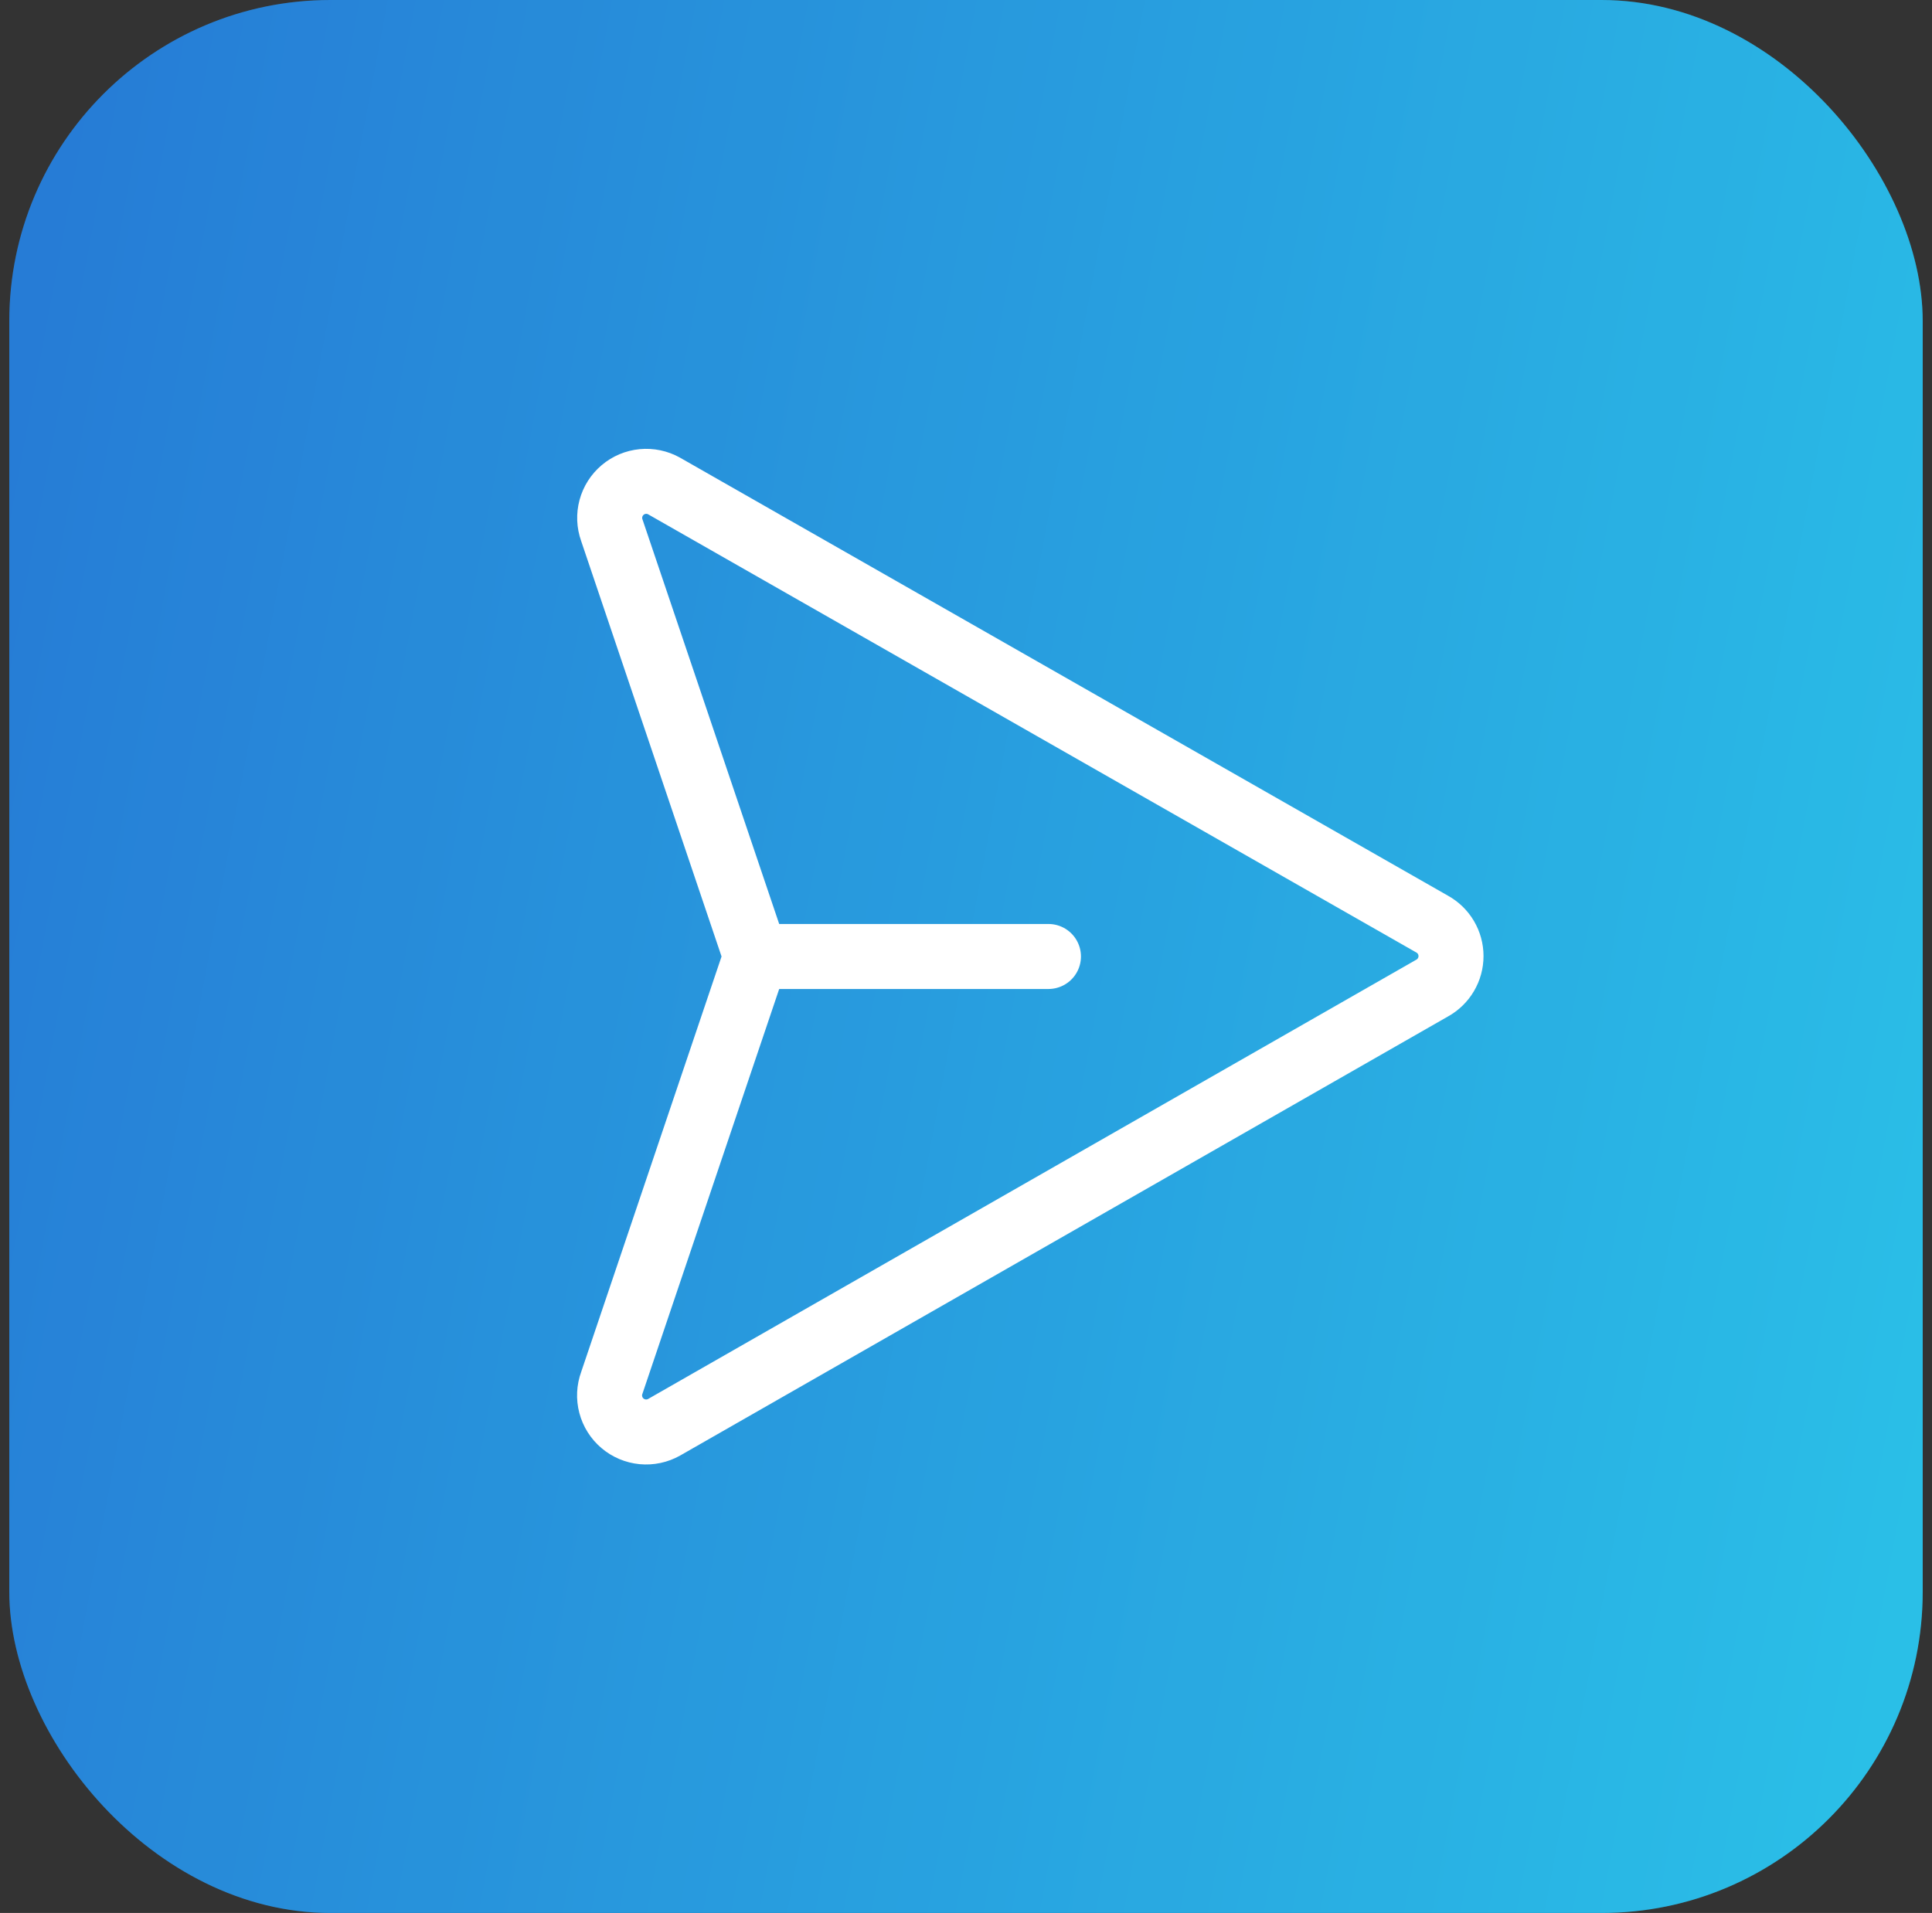
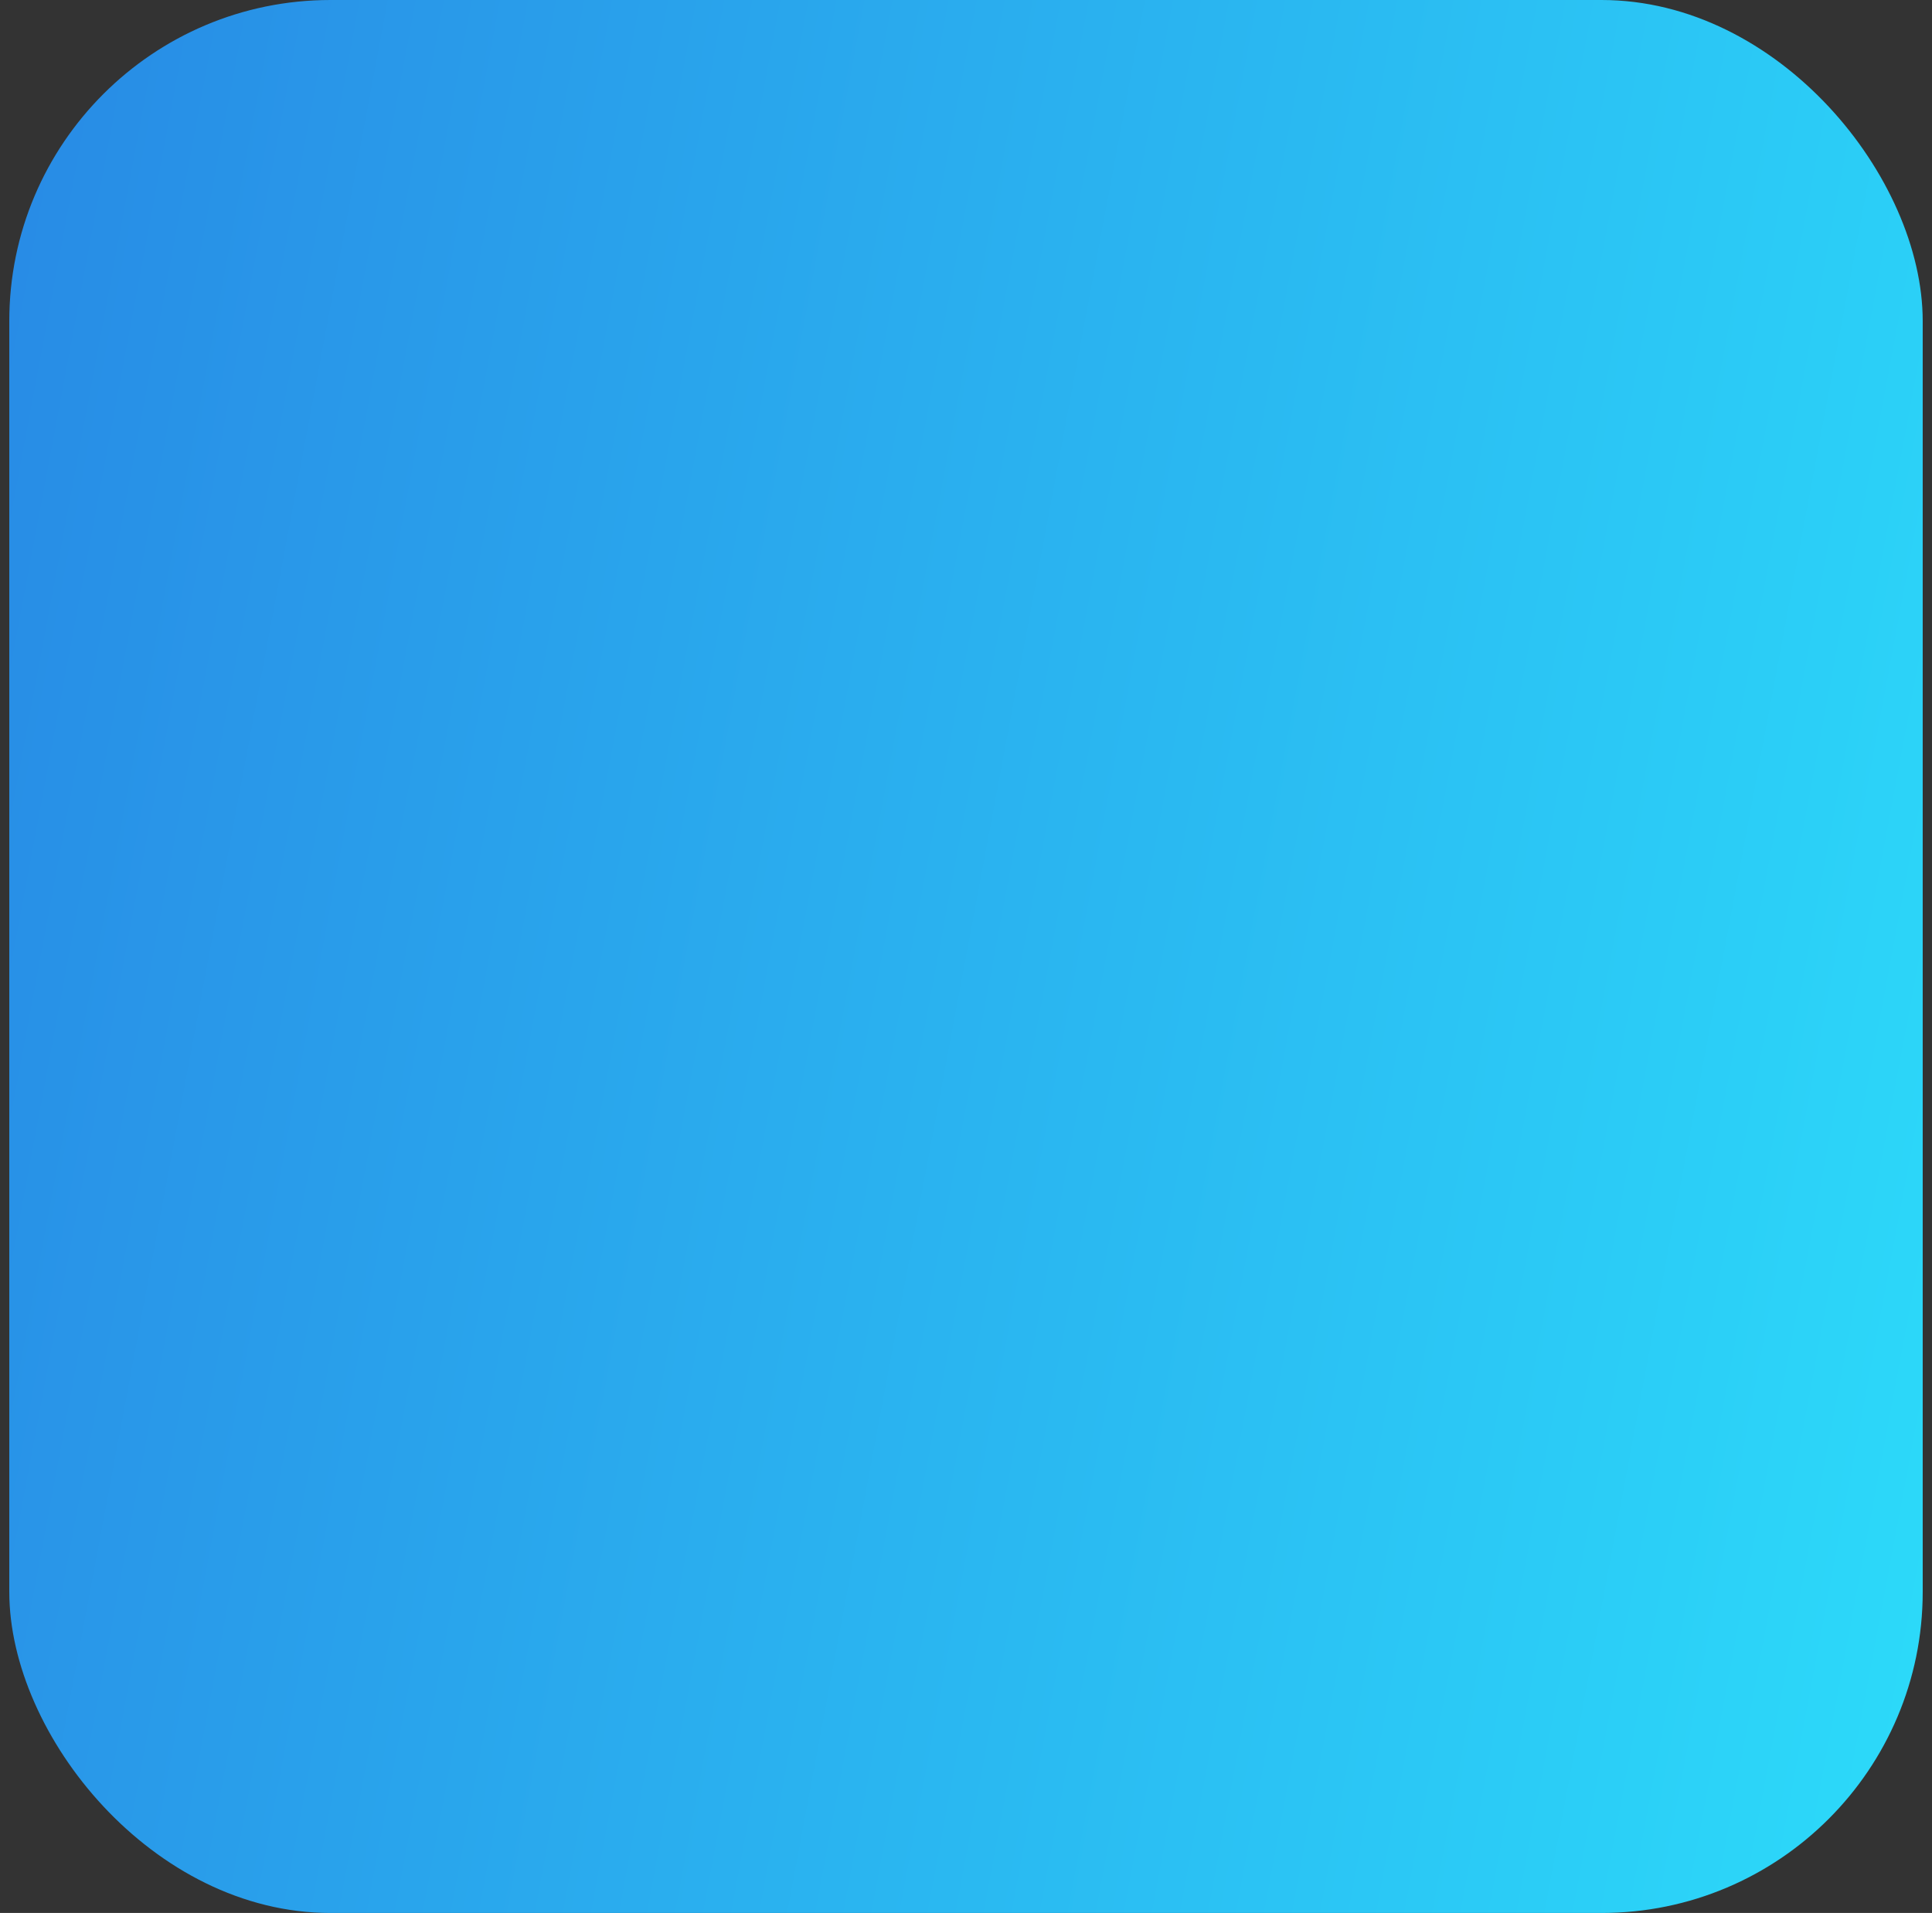
<svg xmlns="http://www.w3.org/2000/svg" width="104" height="103" viewBox="0 0 104 103" fill="none">
  <rect x="0" y="0" width="104" height="103" fill="#333333" stroke="none" />
  <rect x="0.5" width="103" height="103" rx="17.287" fill="url(#paint0_linear_1856_7858)" />
-   <rect x="0.5" width="103" height="103" rx="17.287" fill="#19005D" fill-opacity="0.12" />
  <g clip-path="url(#clip0_1856_7858)">
    <path d="M56.438 51.5H40.688" stroke="white" stroke-width="3.5" stroke-linecap="round" stroke-linejoin="round" />
-     <path d="M32.934 74.456C32.795 74.834 32.776 75.246 32.879 75.635C32.981 76.024 33.201 76.373 33.508 76.633C33.814 76.894 34.194 77.054 34.594 77.093C34.995 77.131 35.398 77.046 35.749 76.848L77.093 53.201C77.4 53.031 77.657 52.781 77.835 52.478C78.014 52.175 78.108 51.83 78.108 51.478C78.108 51.127 78.014 50.781 77.835 50.478C77.657 50.175 77.4 49.926 77.093 49.756L35.749 26.168C35.399 25.972 34.998 25.888 34.599 25.926C34.2 25.964 33.823 26.123 33.517 26.382C33.211 26.641 32.991 26.987 32.887 27.373C32.783 27.76 32.799 28.17 32.934 28.547L40.688 51.5L32.934 74.456Z" stroke="white" stroke-width="3.5" stroke-linecap="round" stroke-linejoin="round" />
  </g>
  <defs>
    <linearGradient id="paint0_linear_1856_7858" x1="0.5" y1="0" x2="118.632" y2="22.095" gradientUnits="userSpaceOnUse">
      <stop stop-color="#288AE5" />
      <stop offset="1" stop-color="#2CDBFA" />
    </linearGradient>
    <clipPath id="clip0_1856_7858">
-       <rect width="63" height="63" fill="white" transform="translate(21 20)" />
-     </clipPath>
+       </clipPath>
  </defs>
</svg>